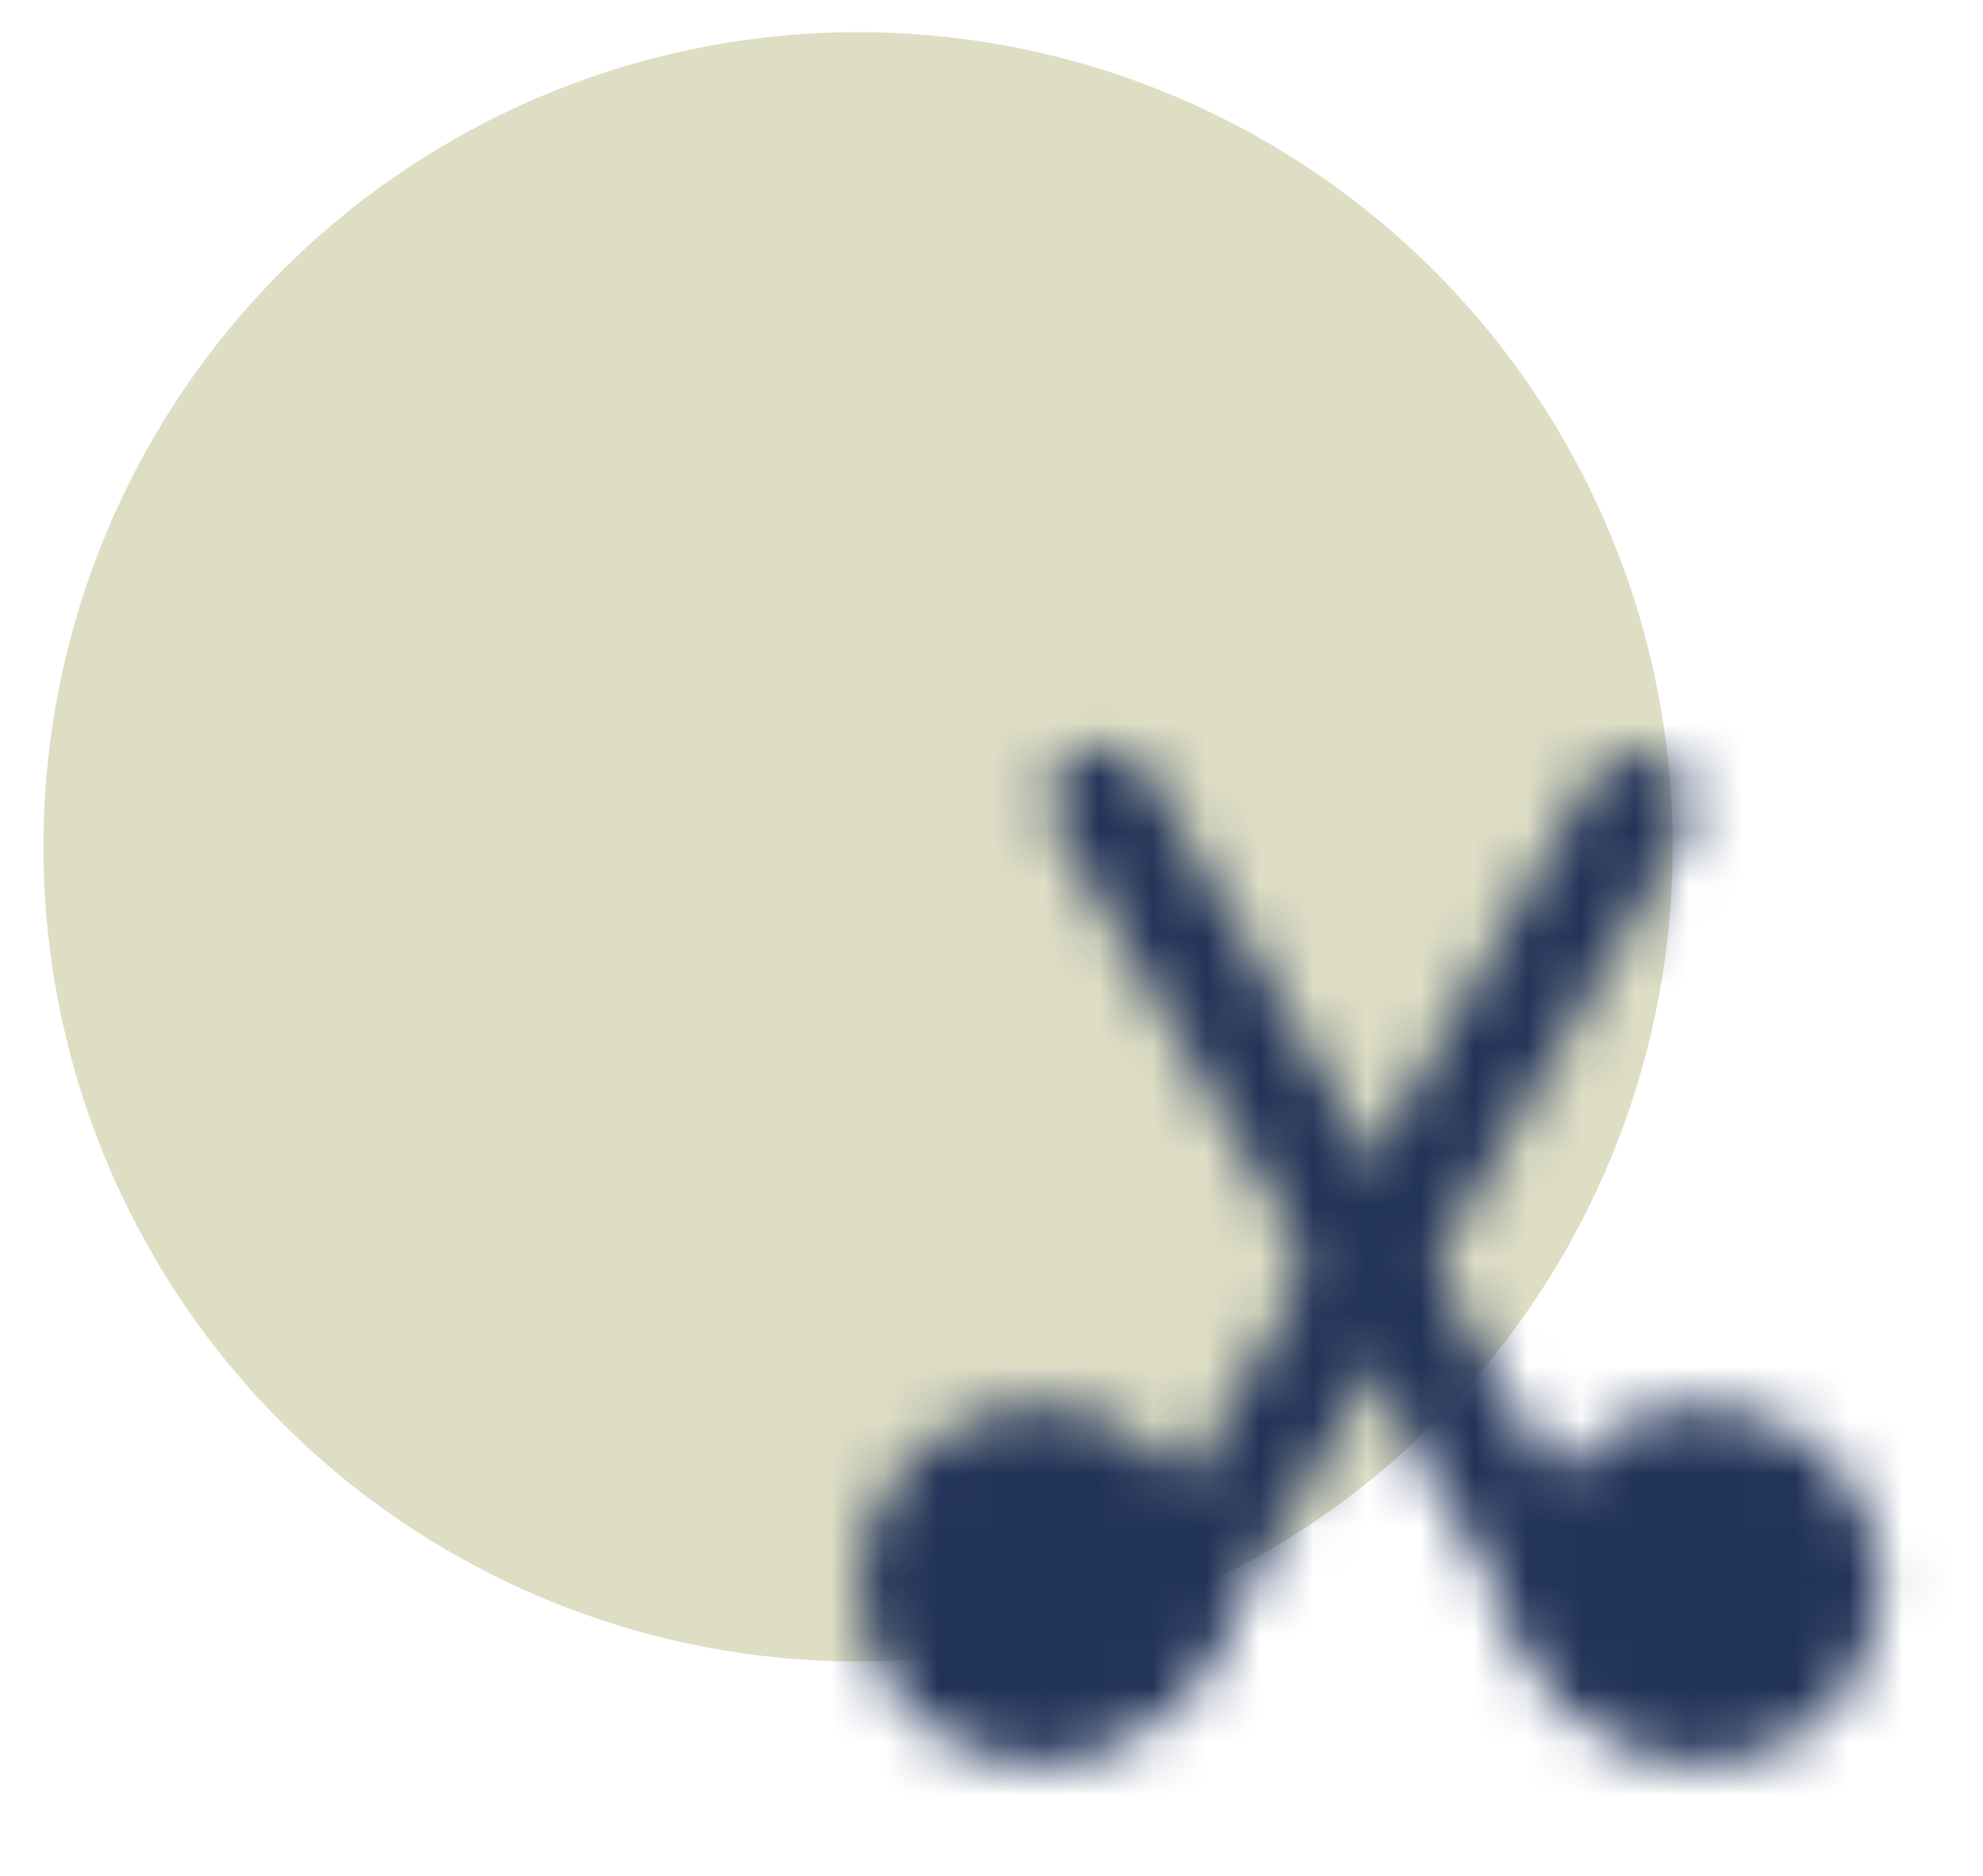
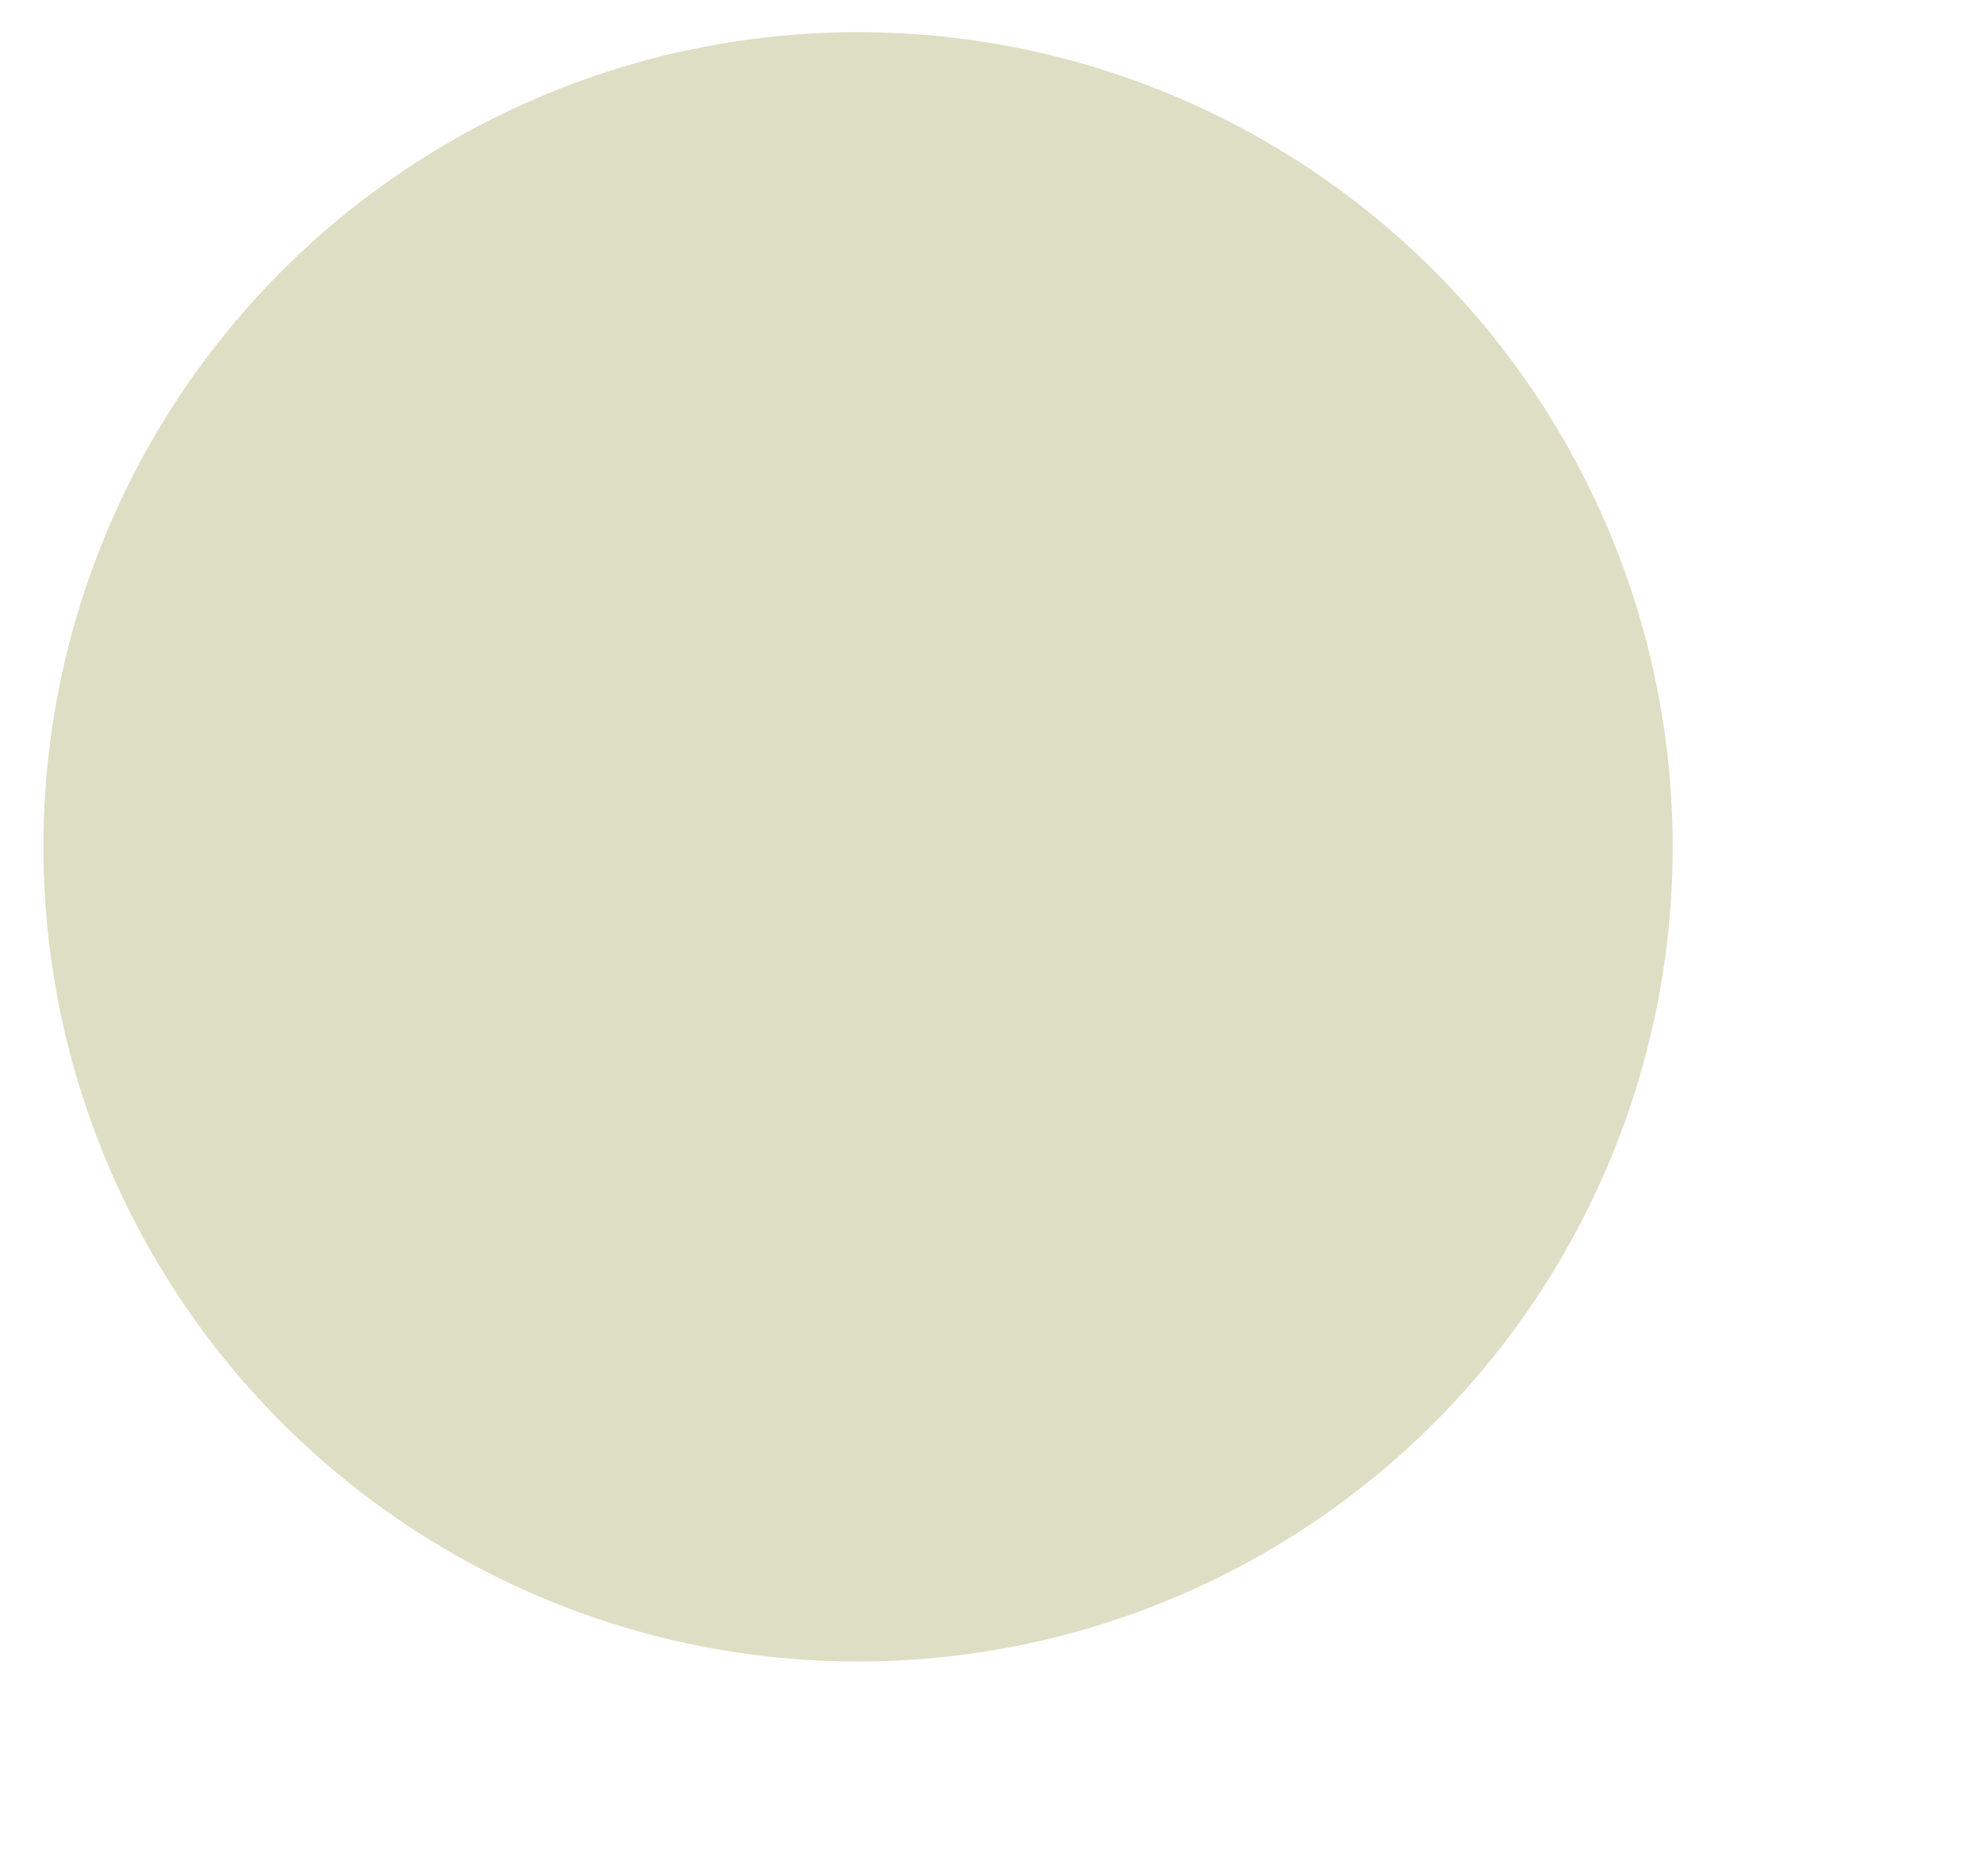
<svg xmlns="http://www.w3.org/2000/svg" width="37" height="35" viewBox="0 0 37 35" fill="none">
  <circle cx="16.01" cy="15.8" r="15.2" fill="#DEDEC5" />
  <mask id="mask0_387_5" style="mask-type:alpha" maskUnits="userSpaceOnUse" x="16" y="13" width="20" height="20">
-     <path d="M19.389 31.95C20.701 31.95 21.764 30.887 21.764 29.575C21.764 28.263 20.701 27.2 19.389 27.2C18.078 27.2 17.014 28.263 17.014 29.575C17.014 30.887 18.078 31.95 19.389 31.95Z" fill="white" stroke="white" stroke-width="2" stroke-linejoin="round" />
-     <path d="M31.739 31.95C33.051 31.95 34.114 30.887 34.114 29.575C34.114 28.263 33.051 27.2 31.739 27.2C30.428 27.2 29.364 28.263 29.364 29.575C29.364 30.887 30.428 31.95 31.739 31.95Z" fill="white" stroke="white" stroke-width="2" stroke-linejoin="round" />
-     <path d="M21.469 30.721L22.477 29.013L30.552 15.026" stroke="white" stroke-width="2" stroke-linecap="round" />
-     <path d="M20.575 14.933L28.65 28.919L29.662 30.721" stroke="white" stroke-width="2" stroke-linecap="round" />
-   </mask>
+     </mask>
  <g mask="url(#mask0_387_5)">
-     <path d="M14.164 12H36.964V34.8H14.164V12Z" fill="#213358" />
-   </g>
+     </g>
</svg>